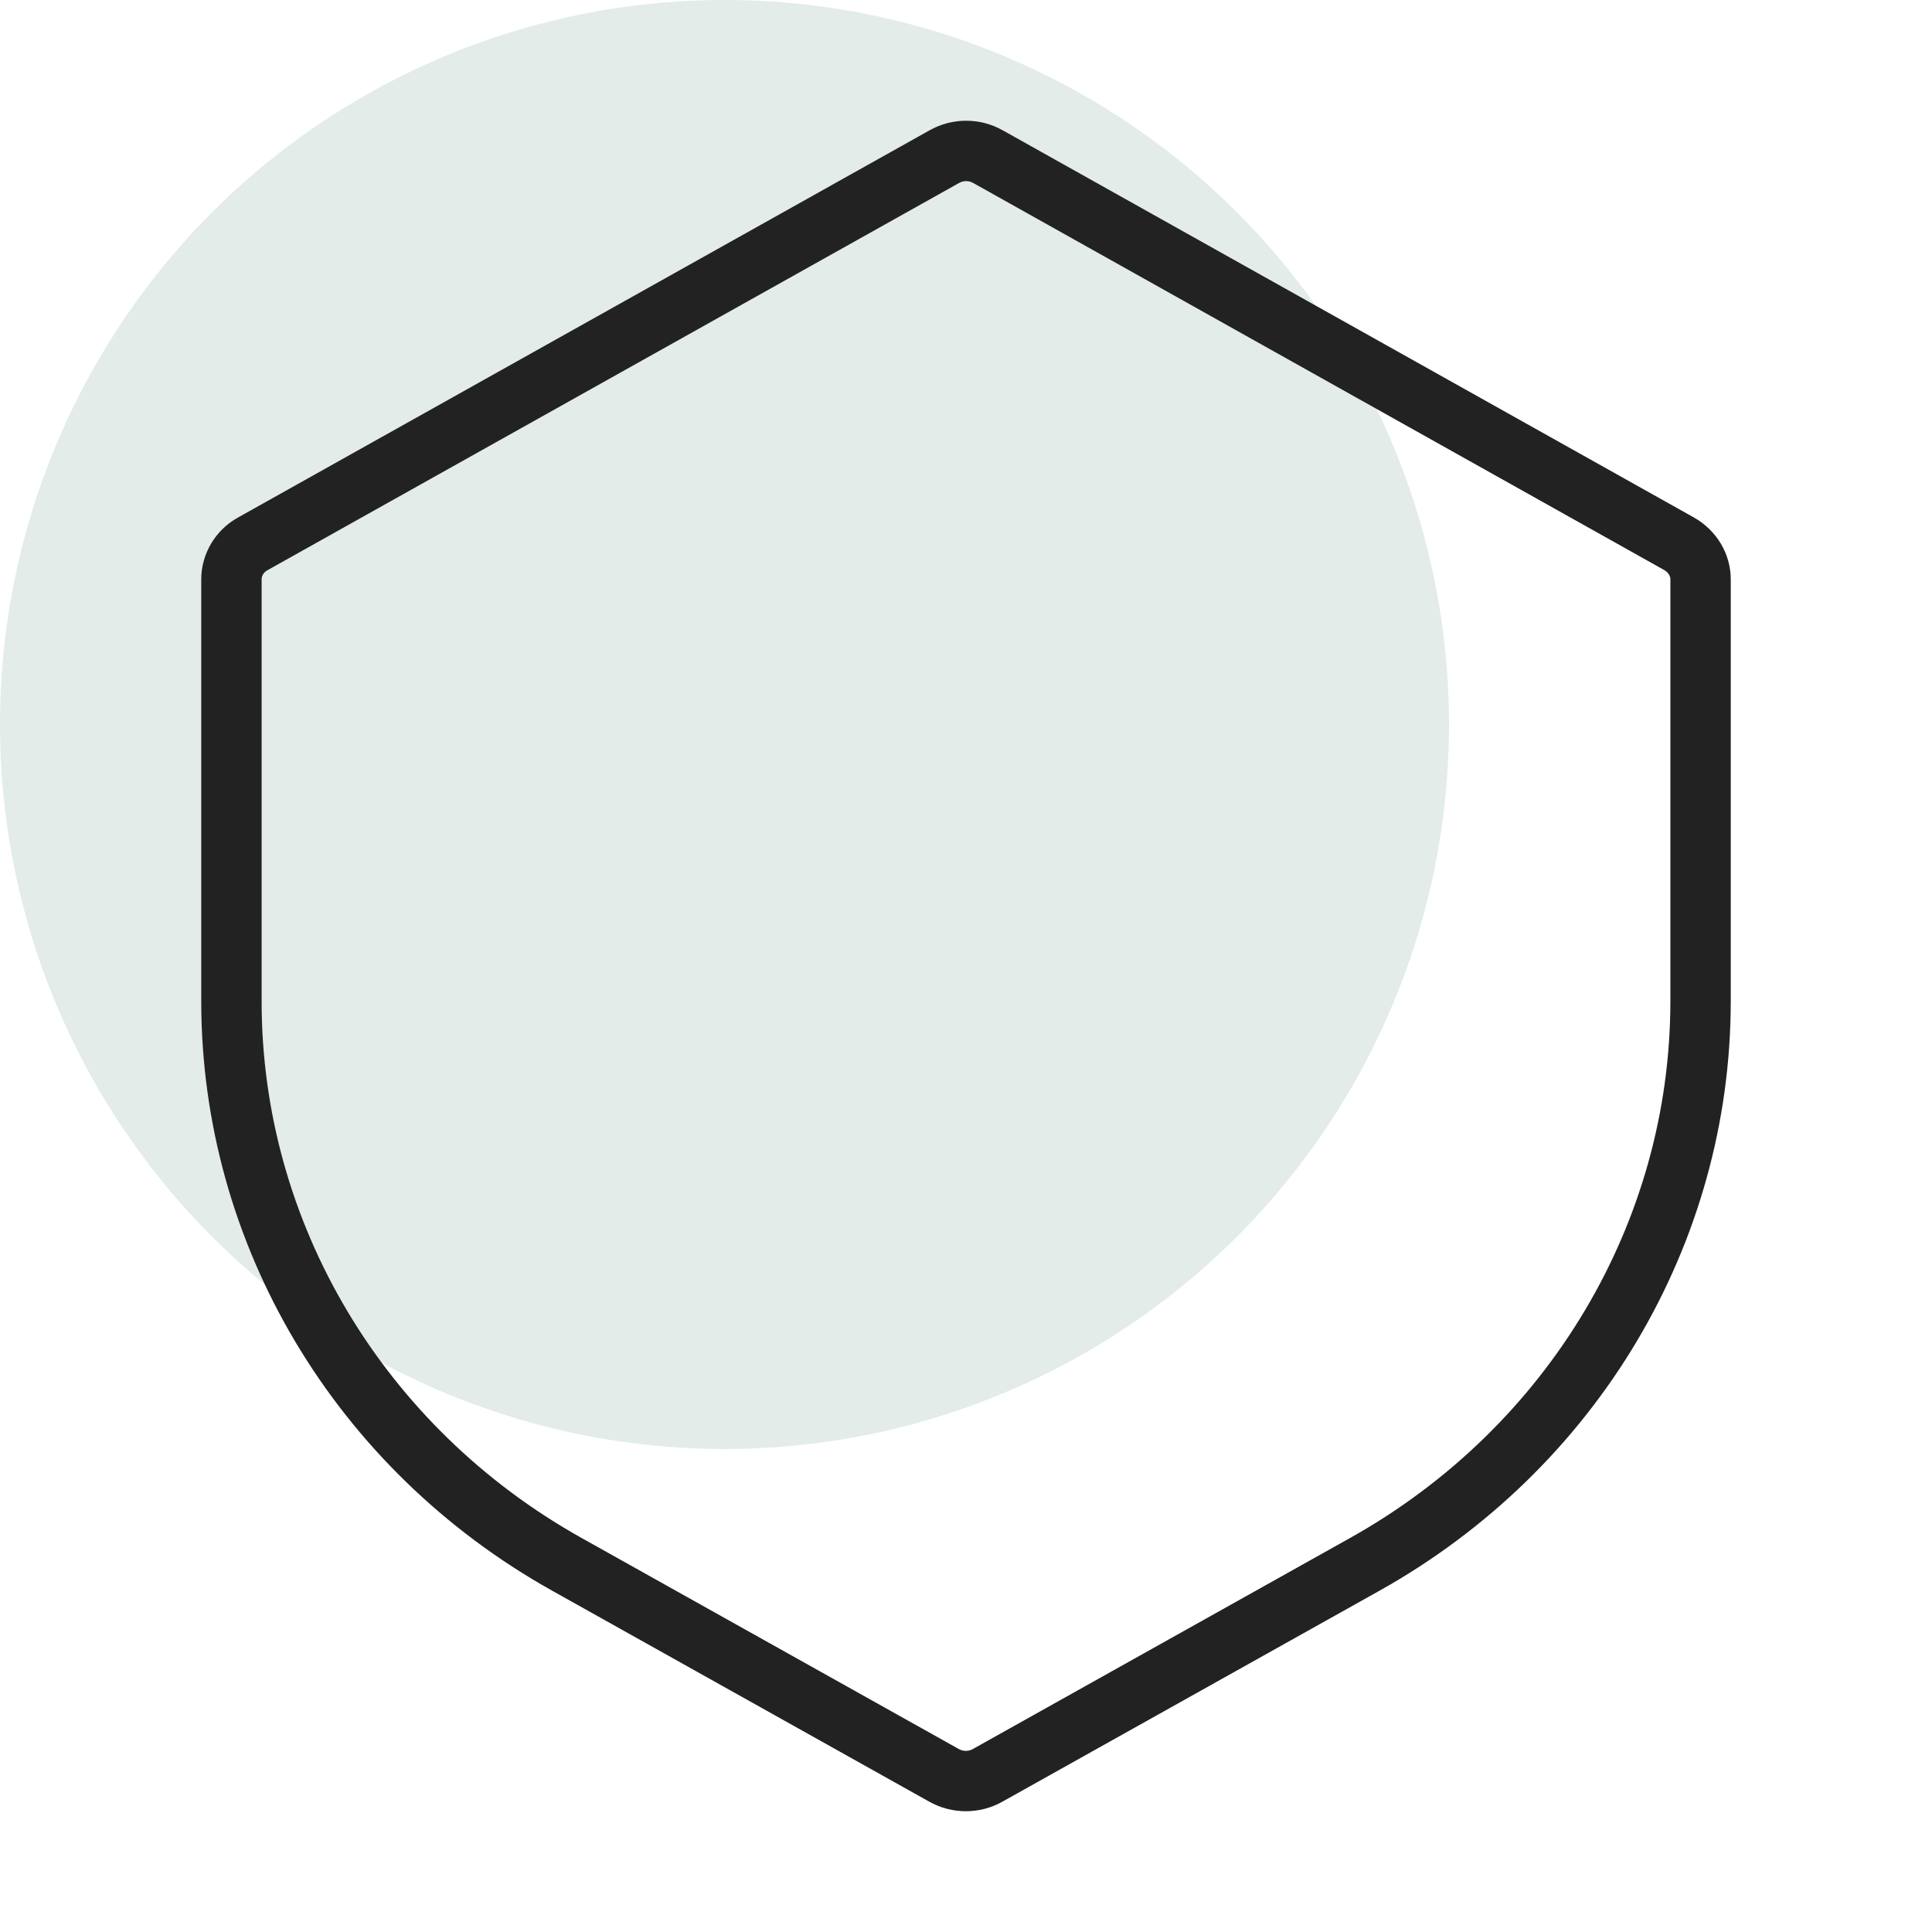
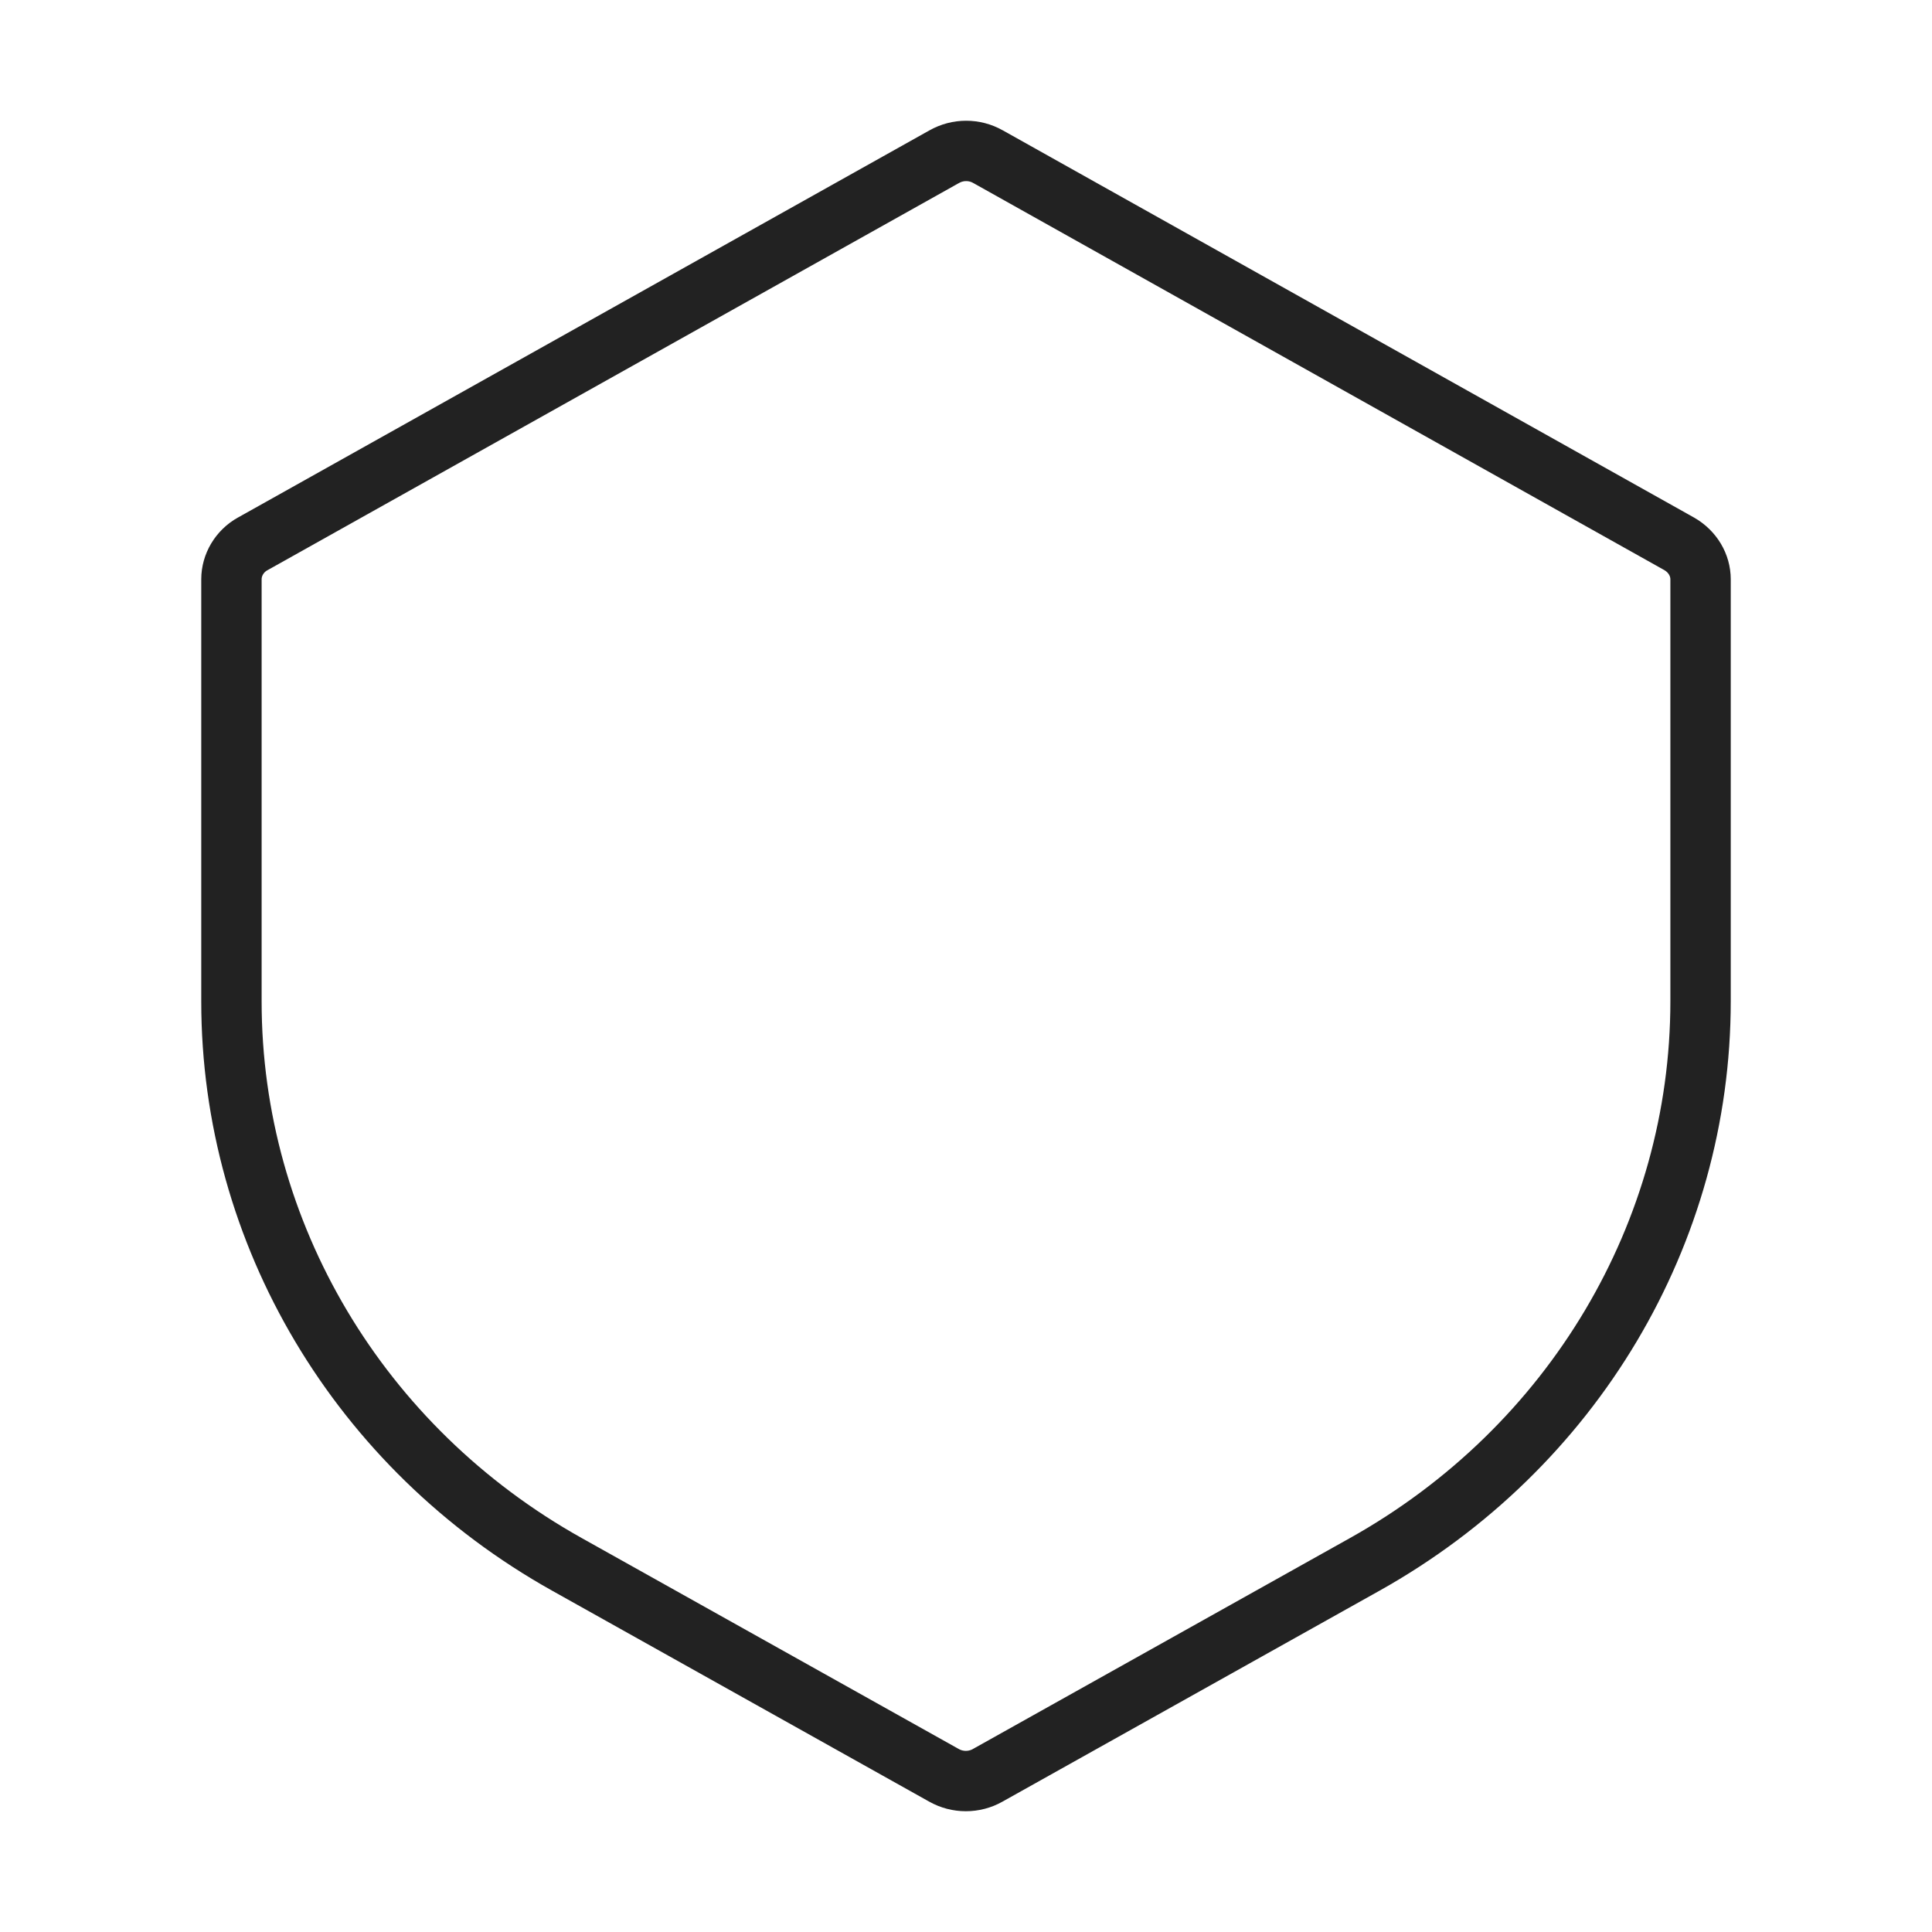
<svg xmlns="http://www.w3.org/2000/svg" width="48" height="48" viewBox="0 0 48 48" fill="none">
-   <circle cx="18" cy="18" r="18" fill="#E3ECE8" />
  <path d="M14.081 38.864L14.081 38.864C8.92 35.977 5.75 30.641 5.75 24.882V14.392C5.75 14.038 5.948 13.695 6.28 13.511L6.28 13.511L6.283 13.51L23.457 3.894L23.46 3.893C23.796 3.702 24.212 3.702 24.547 3.893L24.55 3.894L41.713 13.508C41.714 13.508 41.714 13.508 41.715 13.509C42.056 13.703 42.25 14.043 42.25 14.392V24.875C42.25 30.633 39.081 35.97 33.911 38.864L24.543 44.105L24.54 44.107C24.204 44.297 23.788 44.297 23.453 44.107L23.449 44.105L14.081 38.864Z" stroke="#222222" stroke-width="1.5" stroke-linecap="round" stroke-linejoin="round" />
</svg>